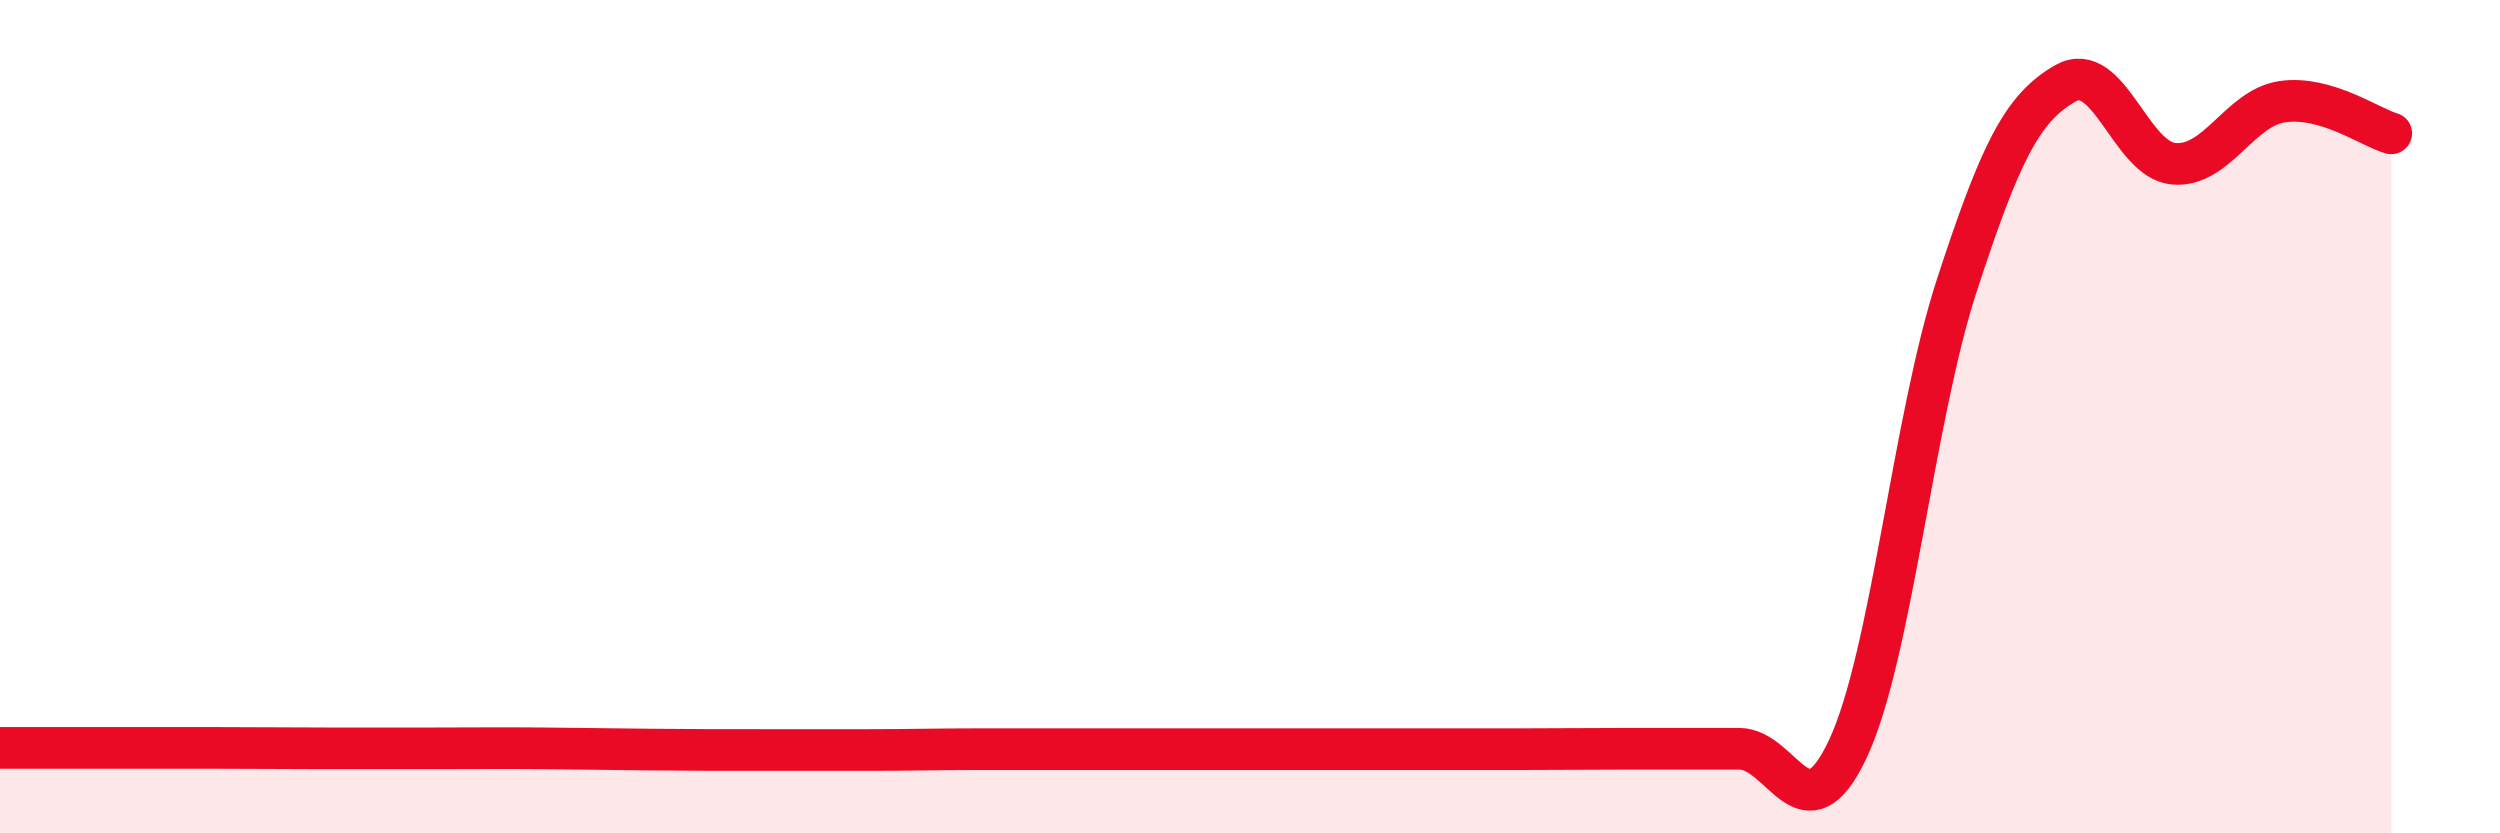
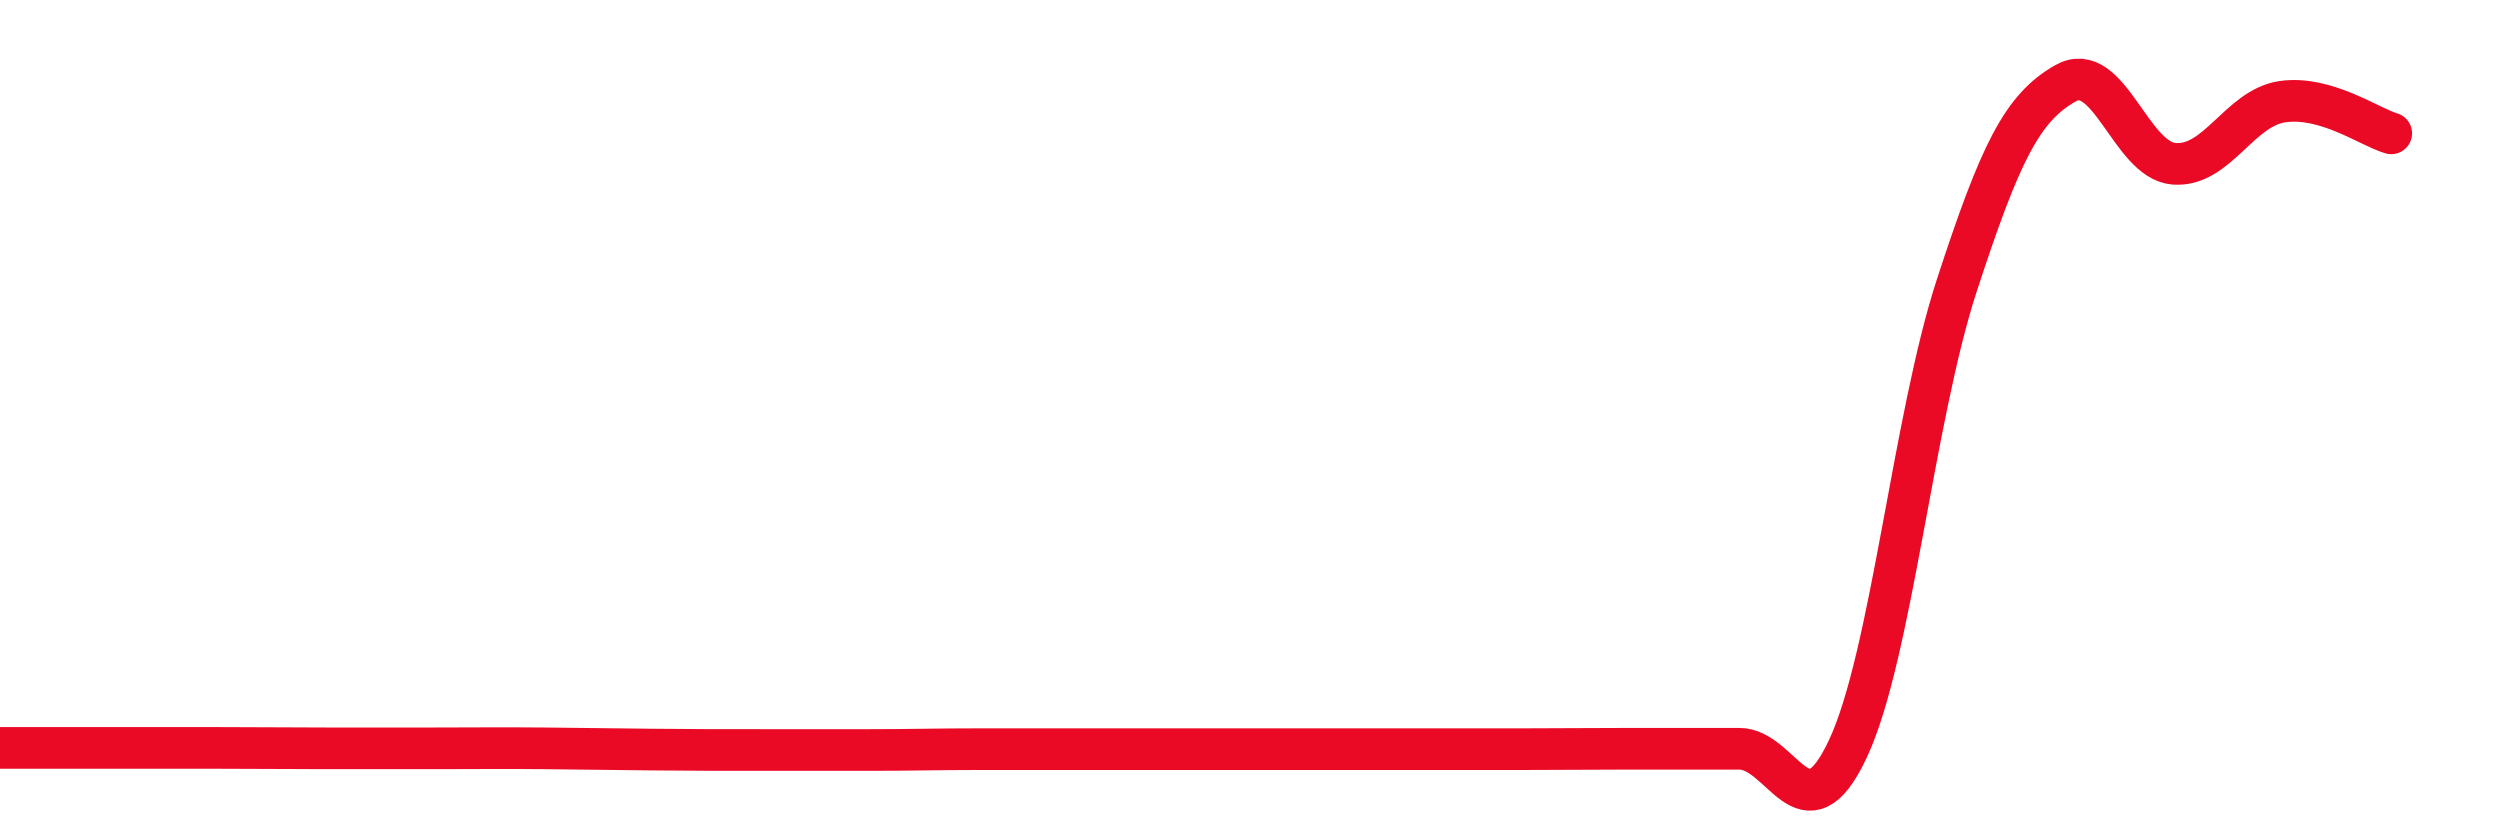
<svg xmlns="http://www.w3.org/2000/svg" width="60" height="20" viewBox="0 0 60 20">
-   <path d="M 0,17.95 C 0.52,17.95 1.57,17.95 2.61,17.95 C 3.65,17.95 4.18,17.95 5.22,17.95 C 6.26,17.95 6.79,17.96 7.83,17.96 C 8.87,17.96 9.39,17.96 10.43,17.96 C 11.47,17.96 12,17.95 13.04,17.96 C 14.08,17.97 14.61,17.98 15.65,17.99 C 16.69,18 17.22,18 18.26,18 C 19.3,18 19.83,18 20.87,18 C 21.91,18 22.44,17.98 23.48,17.98 C 24.52,17.98 25.05,17.98 26.09,17.98 C 27.13,17.98 27.66,17.98 28.7,17.98 C 29.74,17.98 30.26,17.98 31.3,17.98 C 32.34,17.98 32.87,17.98 33.91,17.98 C 34.95,17.98 35.48,17.98 36.52,17.98 C 37.56,17.98 38.09,17.97 39.13,17.97 C 40.17,17.97 40.7,17.97 41.74,17.97 C 42.78,17.97 43.31,20.19 44.35,17.97 C 45.39,15.75 45.92,10.05 46.96,6.86 C 48,3.67 48.53,2.59 49.57,2 C 50.61,1.41 51.13,3.84 52.17,3.93 C 53.21,4.02 53.74,2.59 54.78,2.44 C 55.82,2.29 56.87,3.05 57.39,3.2L57.39 20L0 20Z" fill="#EB0A25" opacity="0.1" stroke-linecap="round" stroke-linejoin="round" />
  <path d="M 0,17.95 C 0.52,17.95 1.57,17.95 2.61,17.95 C 3.65,17.95 4.18,17.95 5.22,17.95 C 6.26,17.95 6.79,17.96 7.83,17.96 C 8.87,17.96 9.39,17.96 10.43,17.96 C 11.47,17.96 12,17.95 13.04,17.96 C 14.08,17.97 14.61,17.98 15.65,17.99 C 16.69,18 17.22,18 18.26,18 C 19.3,18 19.83,18 20.87,18 C 21.91,18 22.44,17.98 23.48,17.98 C 24.52,17.98 25.05,17.98 26.09,17.98 C 27.13,17.98 27.66,17.98 28.7,17.98 C 29.74,17.98 30.26,17.98 31.3,17.98 C 32.34,17.98 32.87,17.98 33.91,17.98 C 34.95,17.98 35.48,17.98 36.52,17.98 C 37.56,17.98 38.09,17.97 39.13,17.97 C 40.17,17.97 40.7,17.97 41.74,17.97 C 42.78,17.97 43.31,20.19 44.35,17.97 C 45.39,15.75 45.92,10.05 46.96,6.86 C 48,3.67 48.53,2.59 49.57,2 C 50.61,1.41 51.13,3.84 52.17,3.93 C 53.21,4.02 53.74,2.59 54.78,2.44 C 55.82,2.29 56.87,3.05 57.39,3.2" stroke="#EB0A25" stroke-width="1" fill="none" stroke-linecap="round" stroke-linejoin="round" />
</svg>